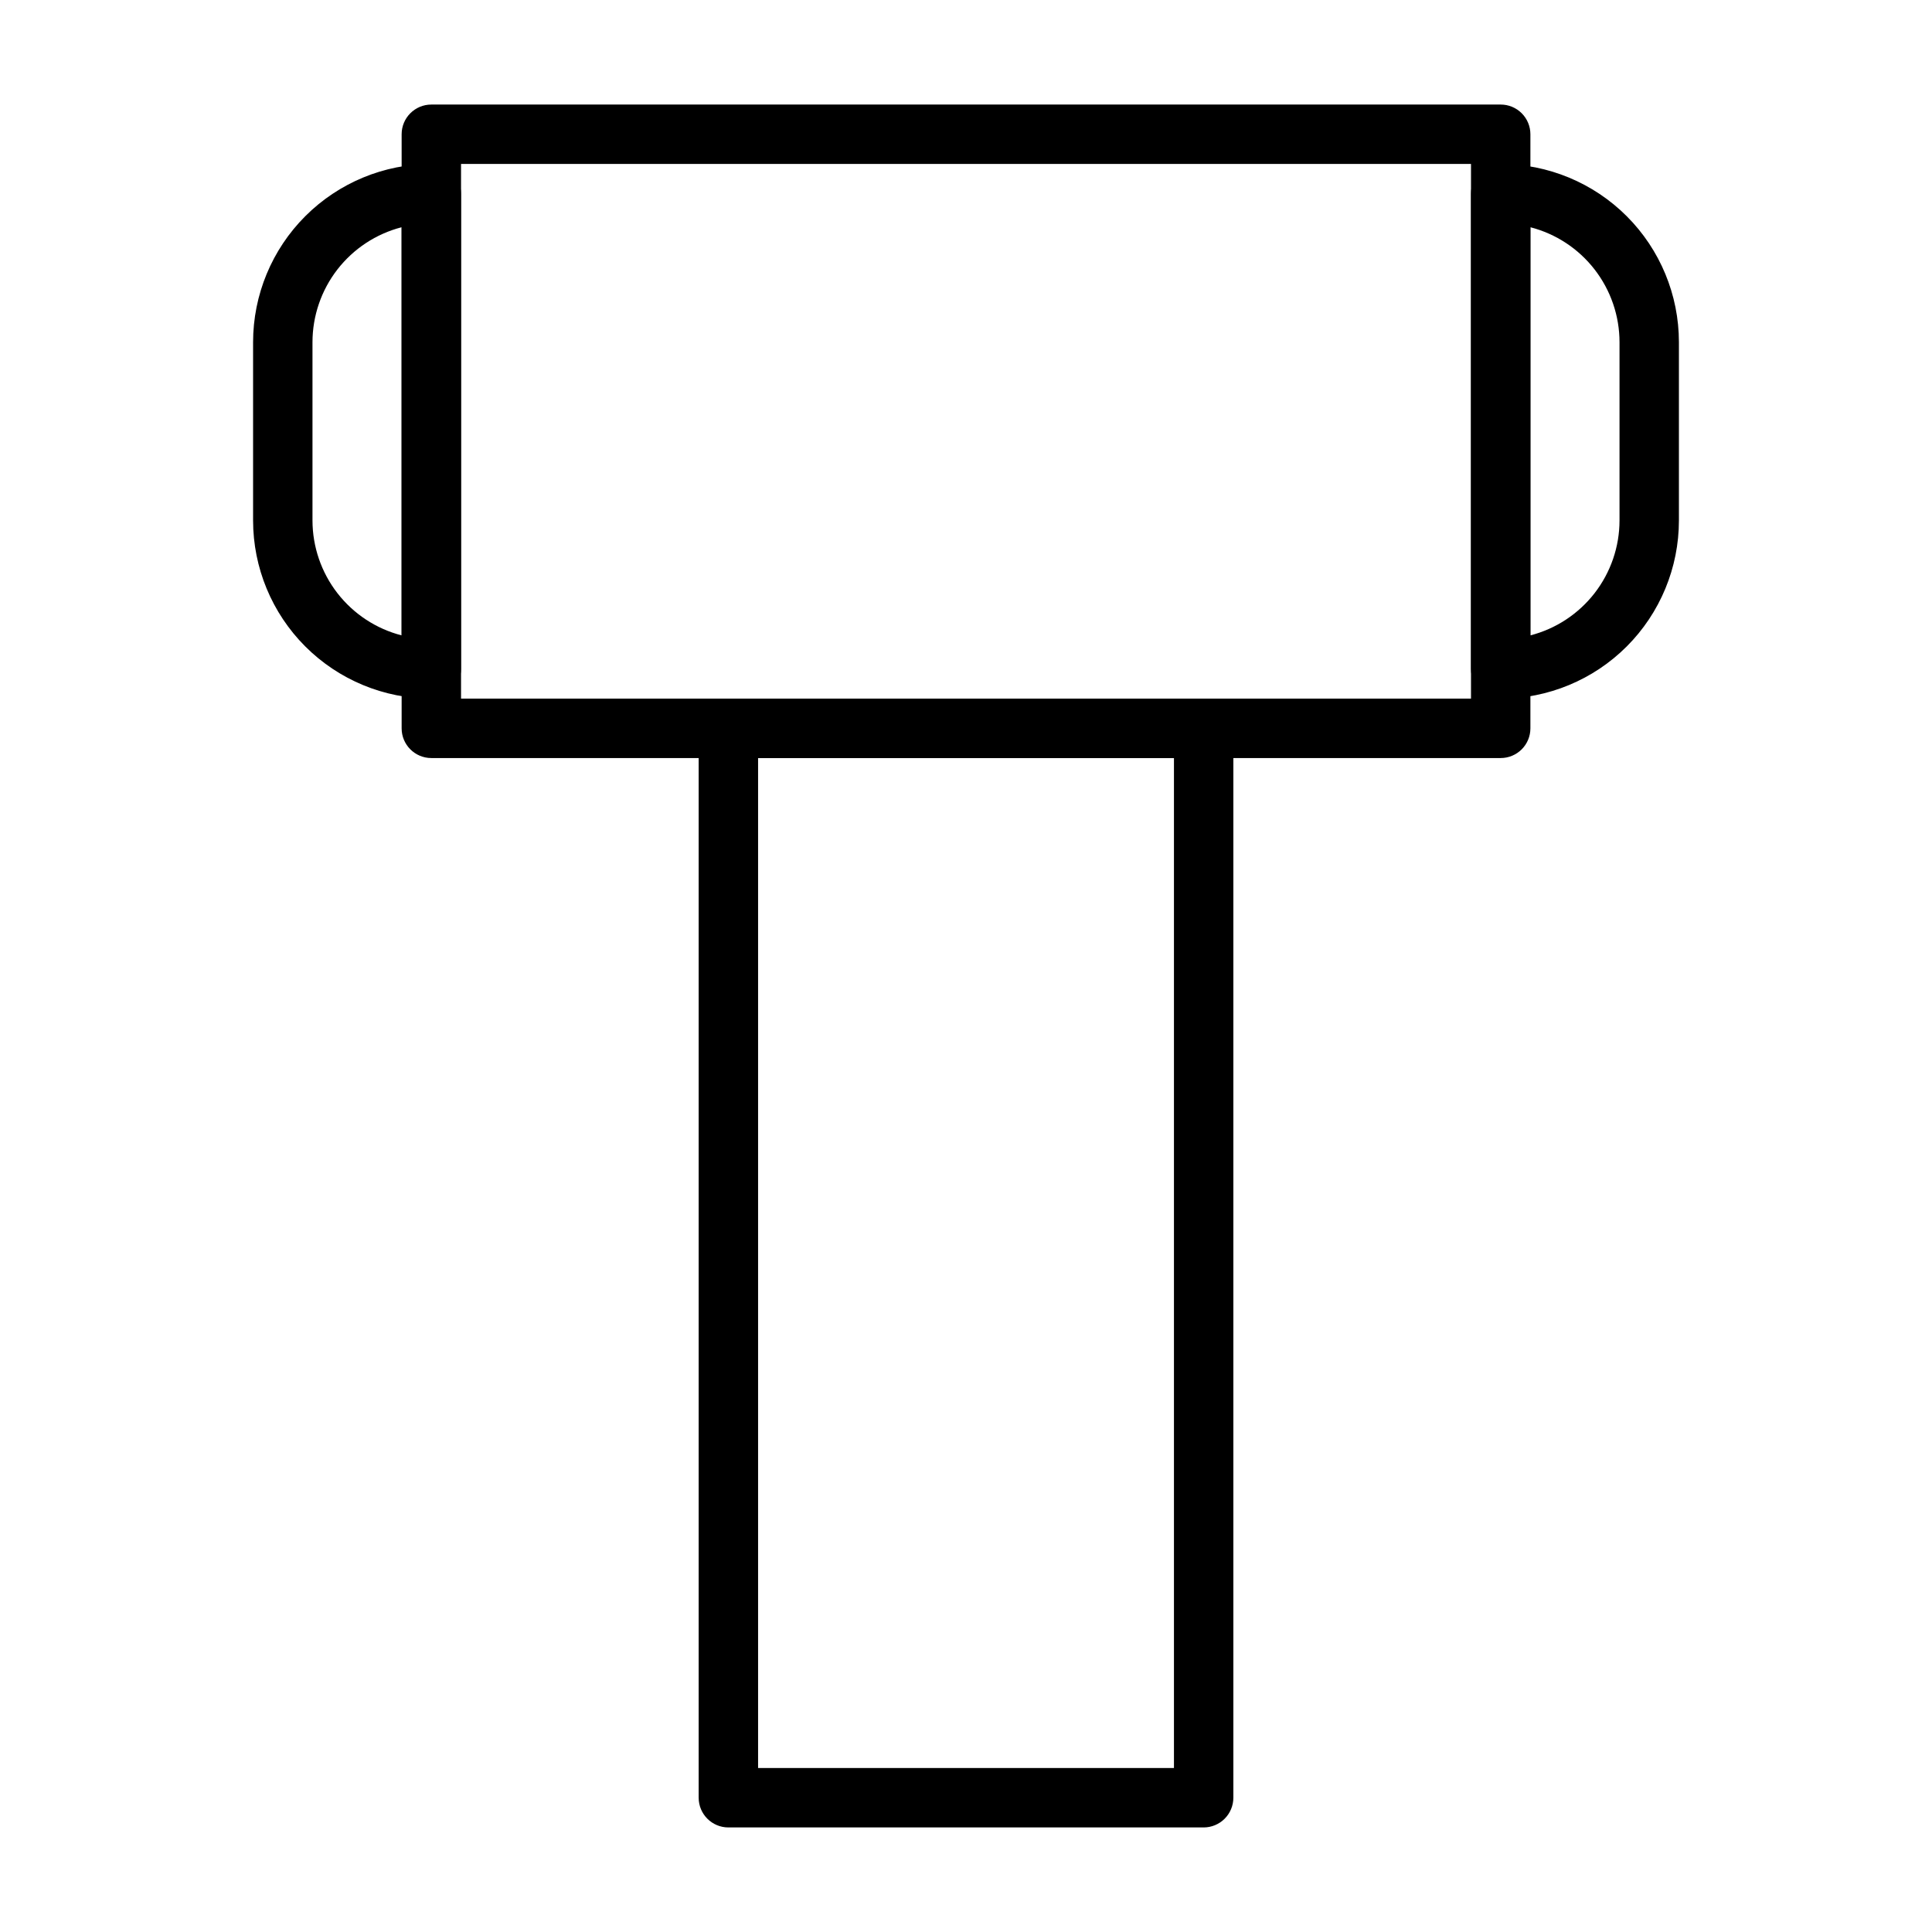
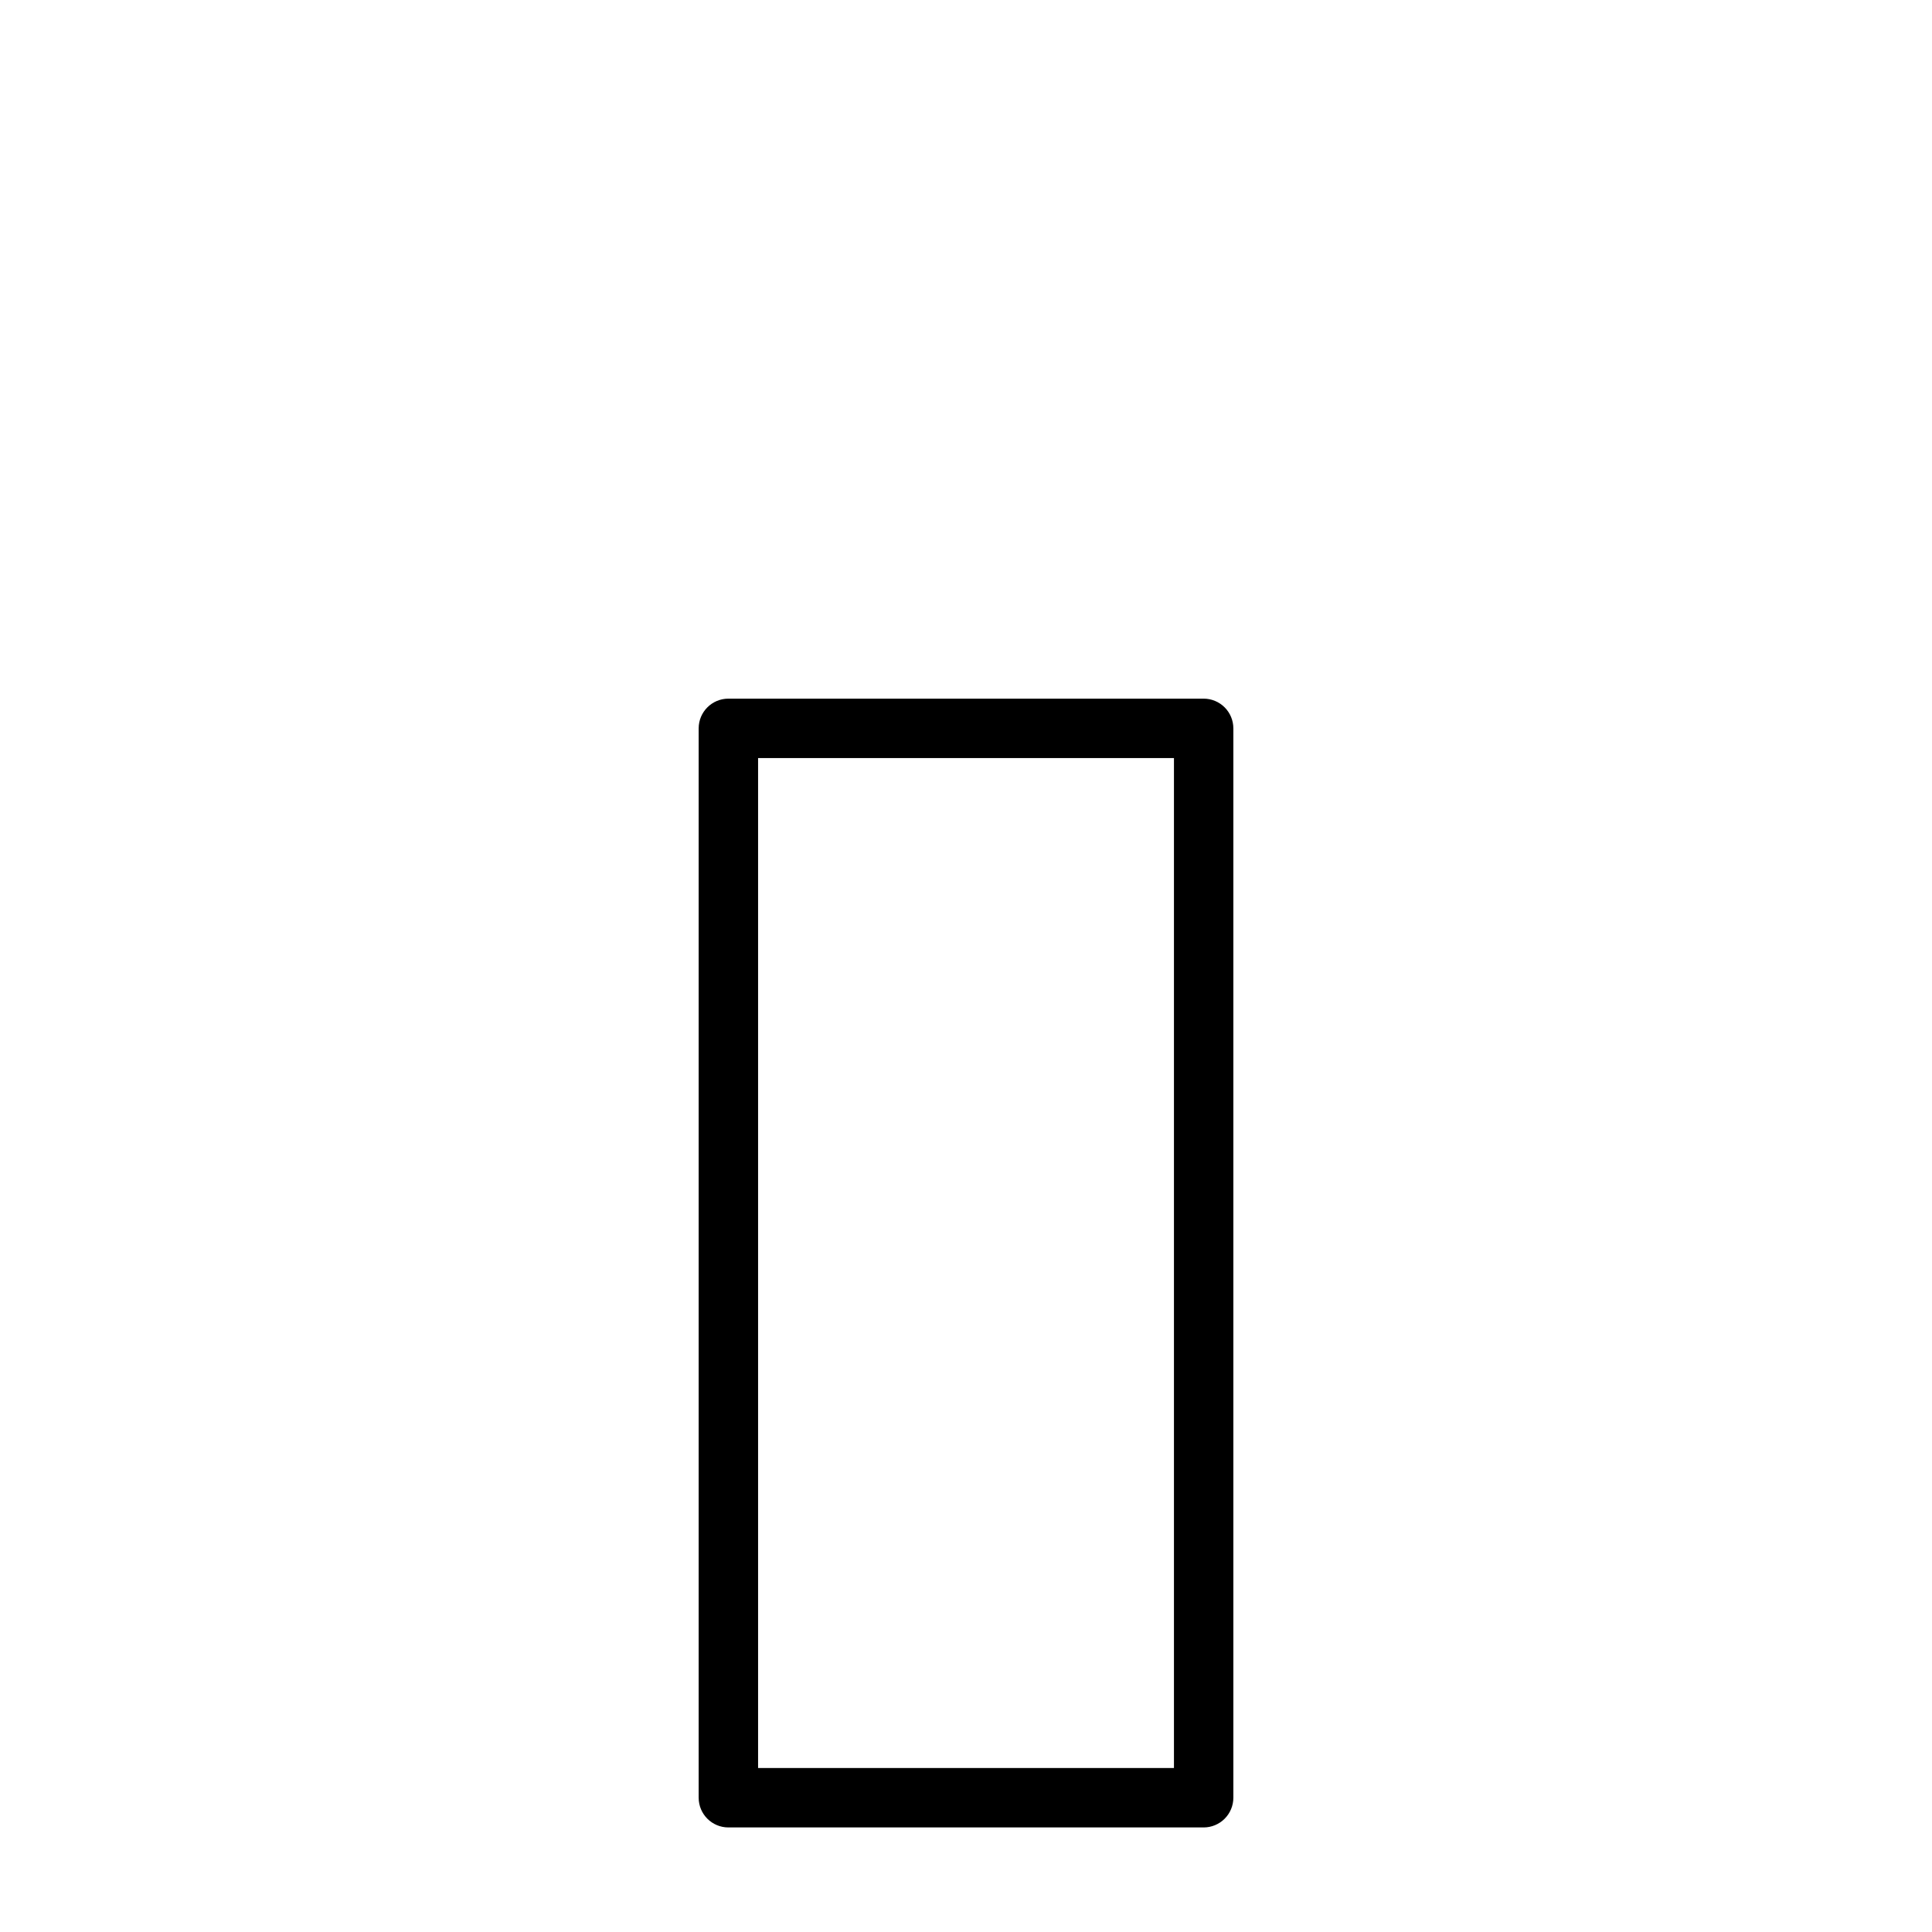
<svg xmlns="http://www.w3.org/2000/svg" fill="#000000" width="800px" height="800px" version="1.1" viewBox="144 144 512 512">
  <g>
-     <path d="m541.7 344.89h-283.39c-4.348 0-7.871-3.523-7.871-7.871v-157.44c0-4.348 3.523-7.871 7.871-7.871h283.39c2.086 0 4.09 0.828 5.566 2.305 1.477 1.477 2.305 3.477 2.305 5.566v157.44c0 2.086-0.828 4.09-2.305 5.566-1.477 1.477-3.481 2.305-5.566 2.305zm-275.52-15.746h267.65v-141.7h-267.65z" />
    <path d="m462.98 628.29h-125.95c-4.348 0-7.875-3.527-7.875-7.875v-283.39c0-4.348 3.527-7.875 7.875-7.875h125.95c2.086 0 4.09 0.832 5.566 2.309 1.473 1.477 2.305 3.477 2.305 5.566v283.39c0 2.09-0.832 4.09-2.305 5.566-1.477 1.477-3.481 2.309-5.566 2.309zm-118.08-15.746h110.21v-267.65h-110.21z" />
-     <path d="m258.3 329.15c-12.527 0-24.539-4.973-33.398-13.832-8.855-8.859-13.832-20.871-13.832-33.398v-47.23c0-12.527 4.977-24.543 13.832-33.398 8.859-8.859 20.871-13.836 33.398-13.836 2.09 0 4.09 0.832 5.566 2.305 1.477 1.477 2.309 3.481 2.309 5.566v125.95c0 2.09-0.832 4.09-2.309 5.566-1.477 1.477-3.477 2.305-5.566 2.305zm-7.871-124.93c-6.754 1.742-12.738 5.68-17.016 11.195-4.273 5.516-6.594 12.293-6.602 19.27v47.23c0.008 6.977 2.328 13.754 6.602 19.27 4.277 5.512 10.262 9.453 17.016 11.195z" />
-     <path d="m541.7 329.15c-4.348 0-7.871-3.523-7.871-7.871v-125.95c0-4.348 3.523-7.871 7.871-7.871 12.527 0 24.539 4.977 33.398 13.836 8.855 8.855 13.832 20.871 13.832 33.398v47.23c0 12.527-4.977 24.539-13.832 33.398-8.859 8.859-20.871 13.832-33.398 13.832zm7.871-124.93v108.16c6.754-1.742 12.742-5.684 17.016-11.195 4.273-5.516 6.598-12.293 6.602-19.27v-47.23c-0.004-6.977-2.328-13.754-6.602-19.27-4.273-5.516-10.262-9.453-17.016-11.195z" />
  </g>
</svg>